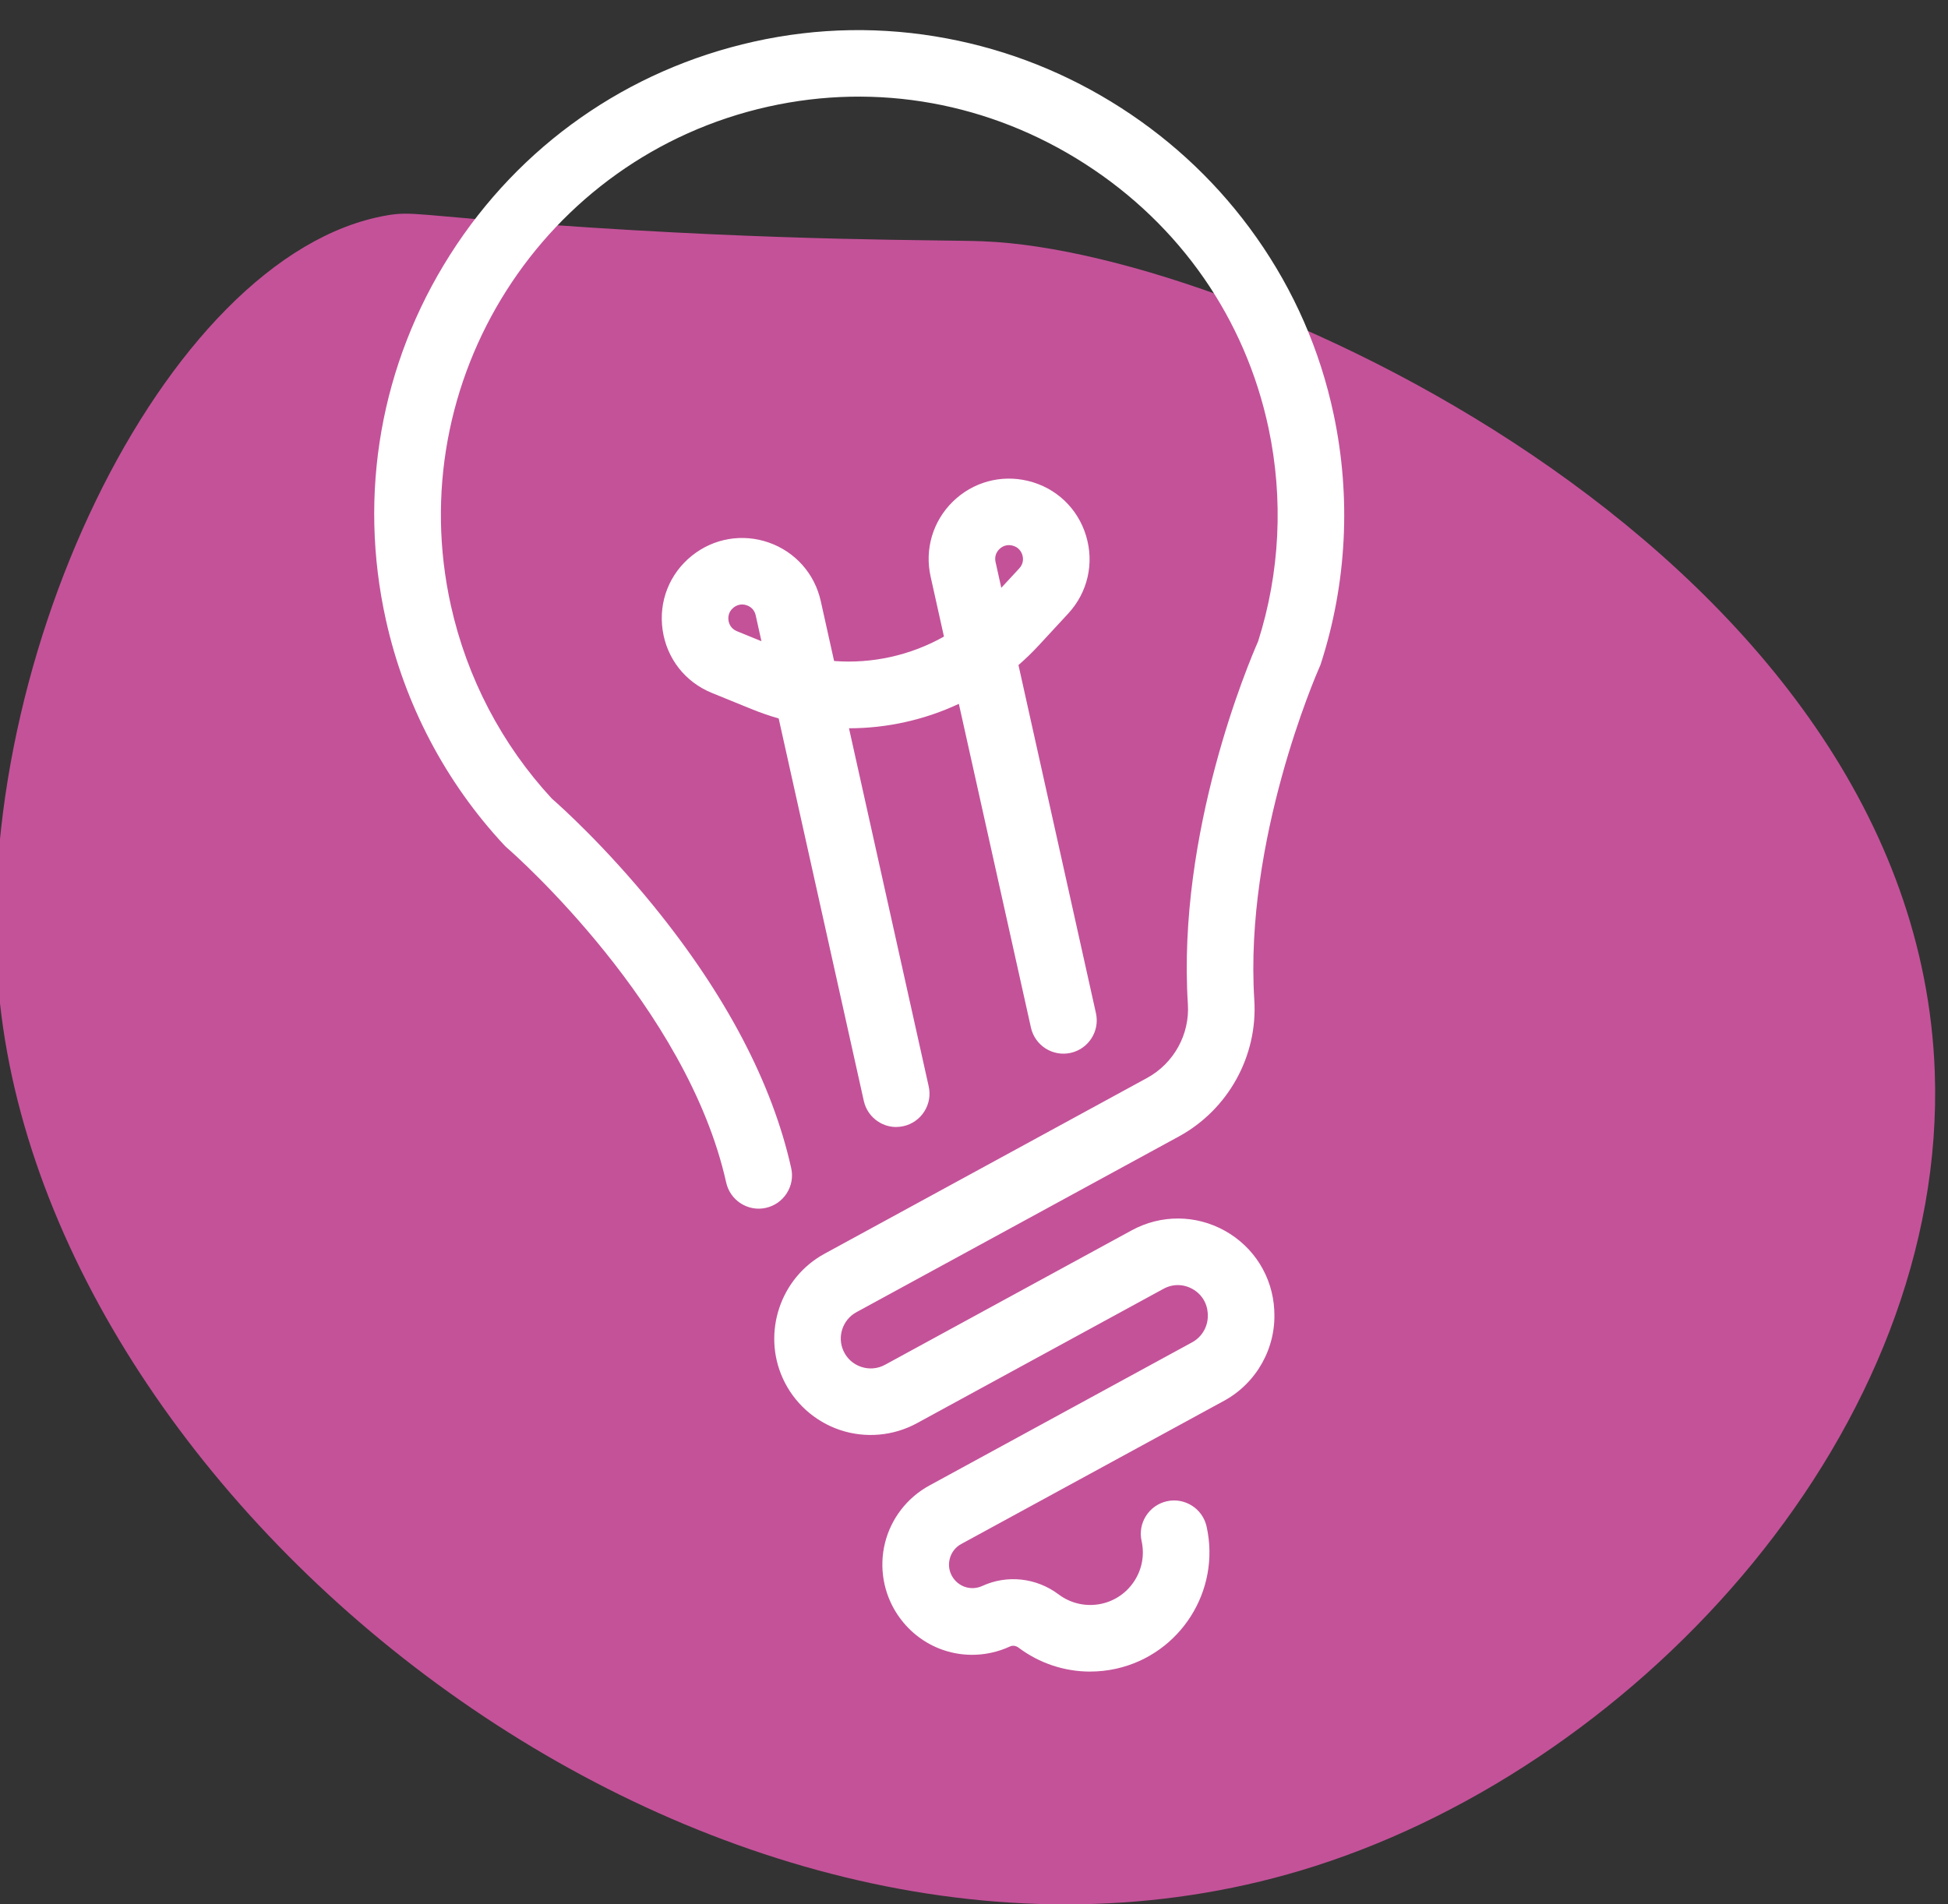
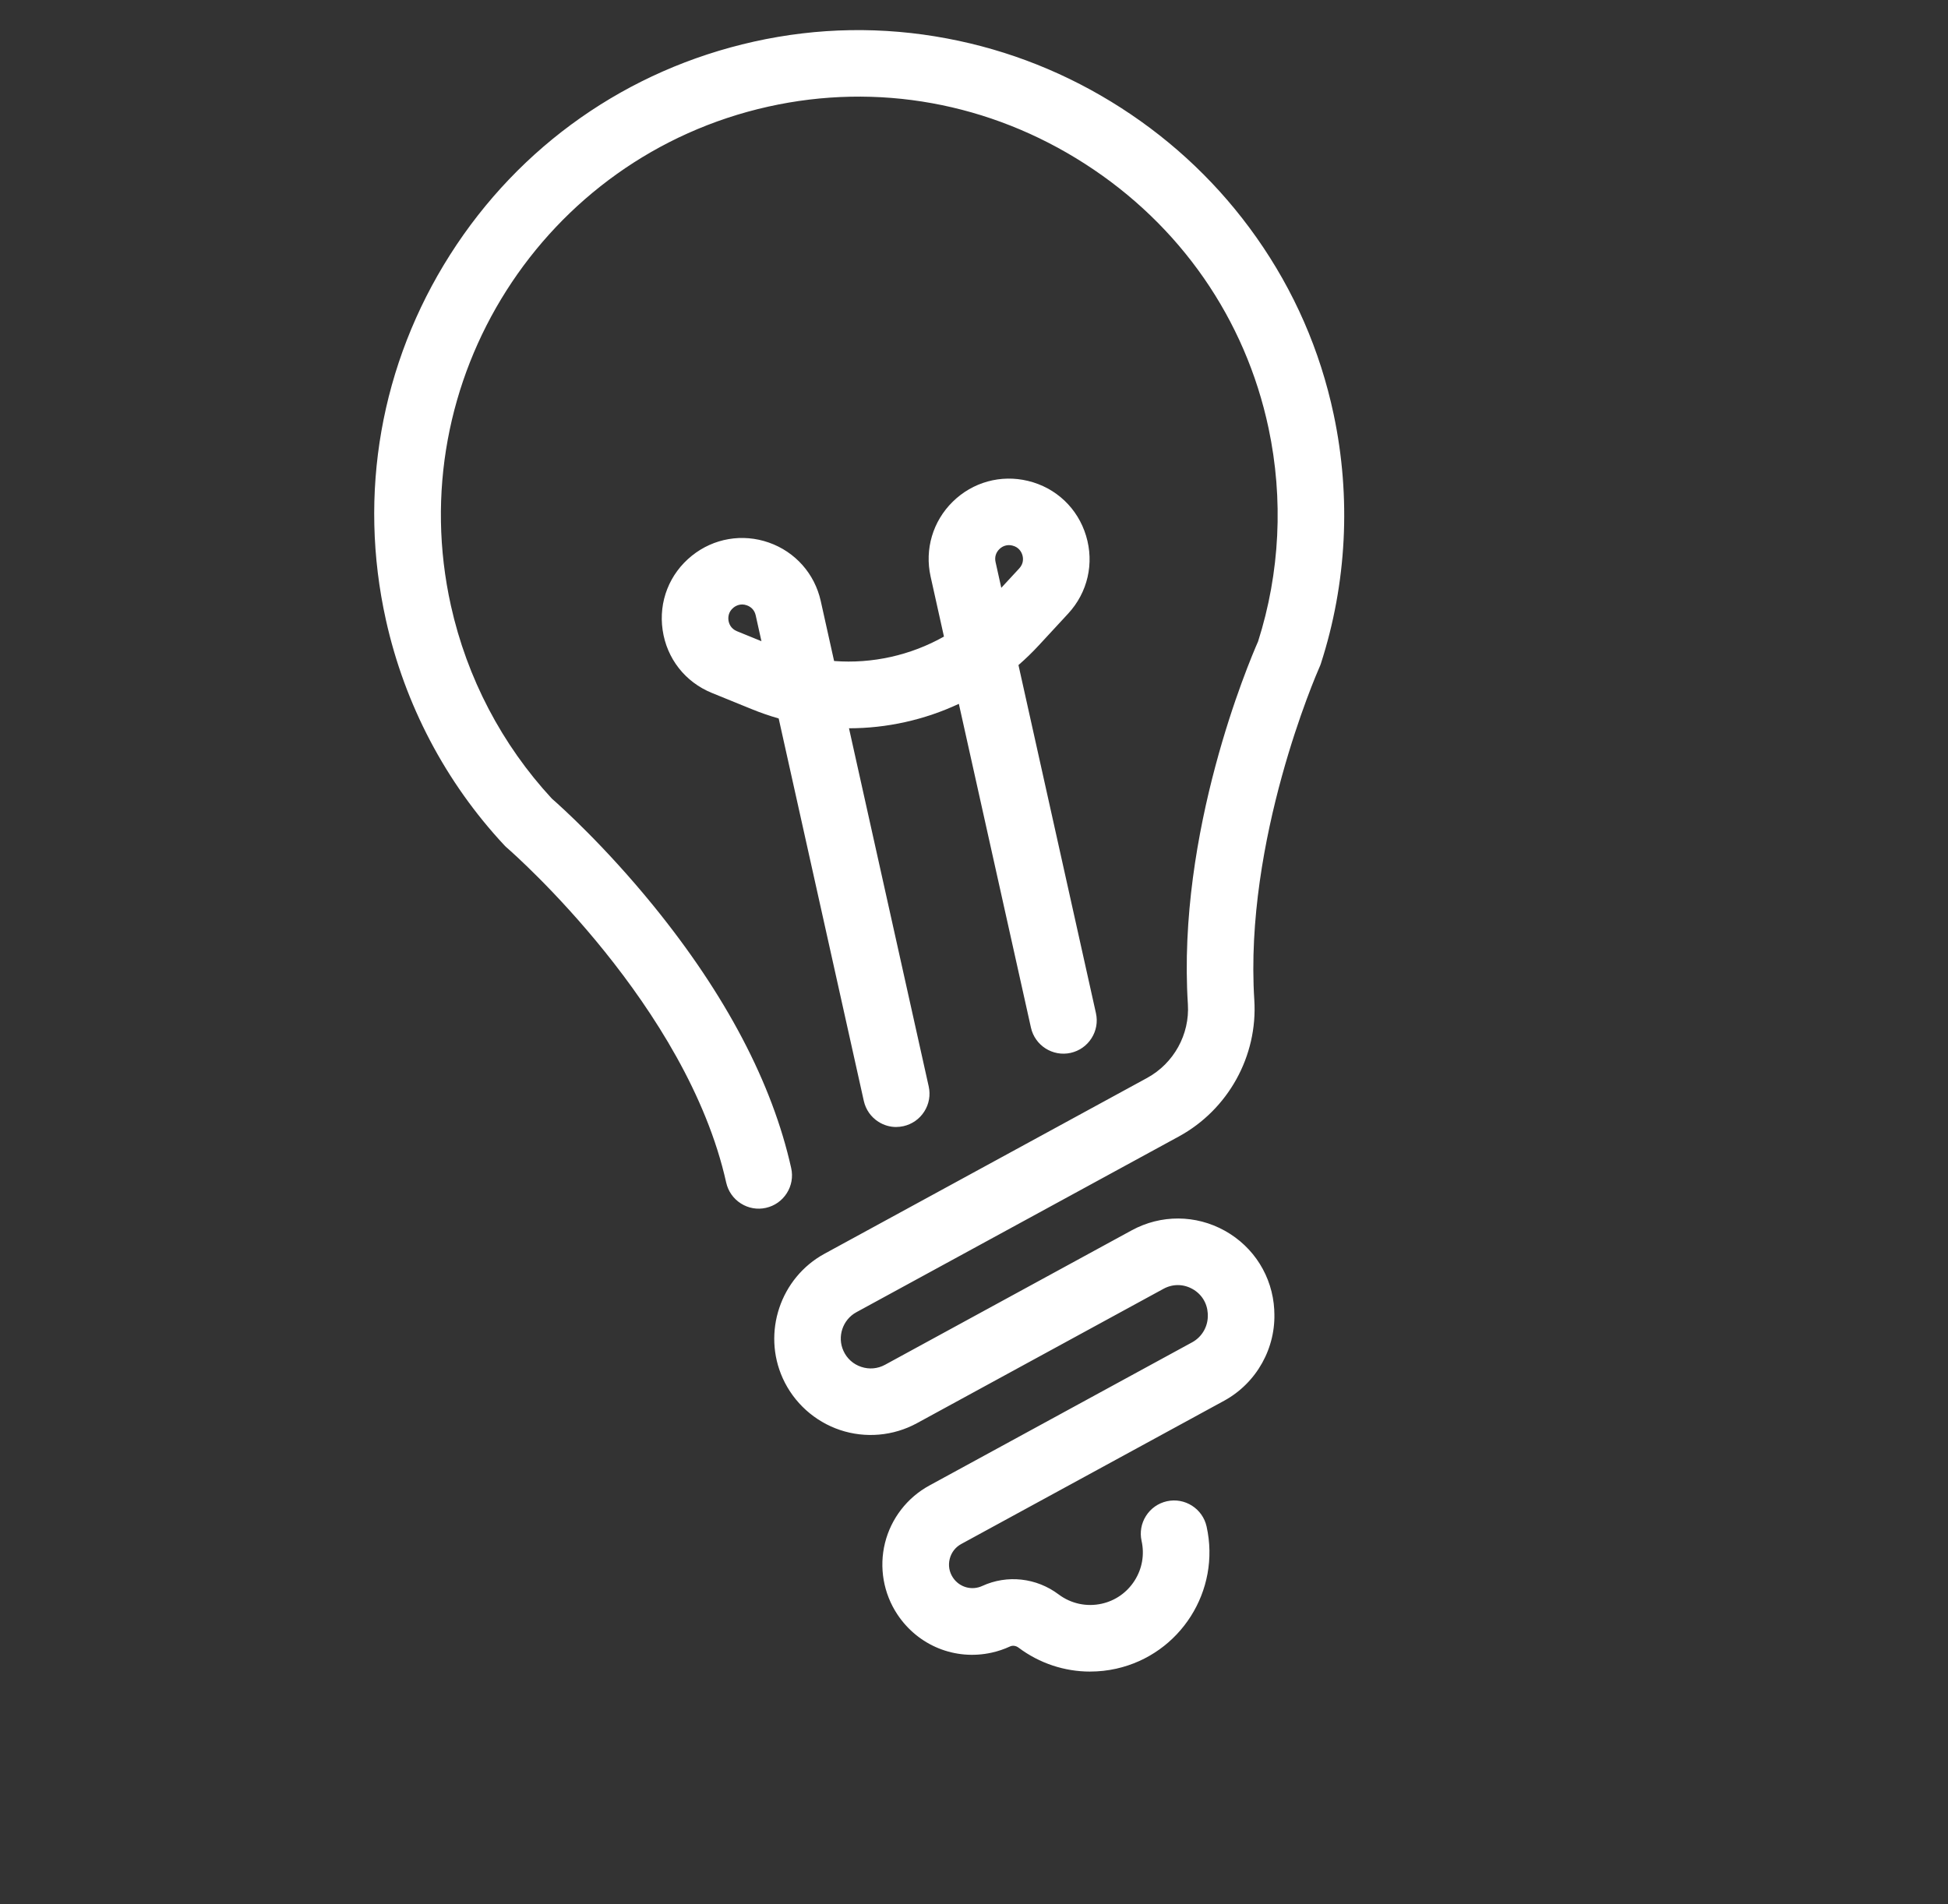
<svg xmlns="http://www.w3.org/2000/svg" id="Laag_1" data-name="Laag 1" viewBox="0 0 546.66 534.52">
  <rect x="0" y="0" width="546.66" height="534.52" fill="#333333" stroke="none" />
  <defs>
    <style>
      .cls-1 {
        fill: #fff;
      }

      .cls-2 {
        fill: #c45299;
      }
    </style>
  </defs>
-   <path class="cls-2" d="m276.1,67.73c-12.52-.49-55.98.08-122.55-4.69-36.61-2.62-37.95-3.83-45.19-2.55C45.78,71.55-10.14,189.14,0,281.63c16.1,146.81,205.66,294.45,369.1,242.12,92.24-29.53,177.38-123.15,173.85-222.82-5.1-144.08-193.01-230.31-266.85-233.19Z" />
  <g>
    <g>
      <path class="cls-1" d="m350.23,68.24c-9.99-14.16-22.51-26.13-37.2-35.58-14.69-9.44-30.76-15.86-47.79-19.07-17.66-3.33-35.52-3.04-53.07.87-34.74,7.73-64.39,28.53-83.49,58.56-19.1,30.03-25.36,65.7-17.63,100.45,5.16,23.19,16.41,44.59,32.54,61.87.19.2.39.39.6.57,2.29,1.99,51.16,45.16,62.34,95.42.78,3.51,4.26,5.72,7.77,4.94,3.51-.78,5.72-4.26,4.94-7.77-5.21-23.4-18.02-47.77-38.08-72.45-13.83-17.02-26.24-28.05-28.29-29.85-14.41-15.54-24.47-34.75-29.11-55.56-14.4-64.71,26.53-129.07,91.24-143.48,31.33-6.97,63.65-1.13,90.99,16.45,27.35,17.59,46.09,44.58,52.75,76,4.33,20.43,3.27,41.67-3.06,61.45-2.15,4.85-22.6,52.46-19.53,100.64.61,9.59-4.47,18.76-12.94,23.38l-90.5,49.33c-11.09,6.04-15.69,19.79-10.49,31.29,2.77,6.12,8.01,10.86,14.39,13,6.37,2.14,13.41,1.52,19.32-1.7l69.21-37.73c3.45-1.88,7.41-1.87,10.85.05,3.44,1.91,5.53,5.27,5.75,9.2v.25c.25,4.31-2.04,8.42-5.83,10.49l-73.77,40.21c-5.51,3-9.53,8.22-11.04,14.31-1.51,6.09-.38,12.58,3.09,17.81,5.24,7.9,14.59,11.5,23.5,9.52,1.54-.34,3.07-.85,4.56-1.54,1.7-.78,3.73-.54,5.29.64,7.17,5.39,16.3,7.36,25.05,5.41,16.47-3.67,26.89-20.05,23.22-36.53-.78-3.51-4.26-5.72-7.77-4.94-3.51.78-5.72,4.26-4.94,7.77,2.11,9.47-3.88,18.89-13.35,20.99-5.03,1.12-10.28-.02-14.4-3.11-5.39-4.05-12.49-4.84-18.54-2.06-4.24,1.95-9.2.54-11.78-3.35-1.48-2.23-1.94-4.88-1.3-7.48.64-2.6,2.29-4.73,4.64-6.01l73.77-40.21c8.17-4.46,13.12-13.34,12.61-22.63v-.25c-.48-8.36-5.12-15.78-12.43-19.85-7.31-4.07-16.06-4.11-23.41-.11l-69.21,37.73c-2.77,1.51-5.95,1.79-8.95.79-3-1-5.36-3.14-6.67-6.02-2.41-5.33-.28-11.7,4.86-14.5l90.5-49.33c12.9-7.03,20.63-21.02,19.7-35.64-2.89-45.45,17.44-92.27,18.51-94.69.12-.25.22-.51.3-.77,7.13-22.04,8.34-45.72,3.52-68.49-3.73-17.6-10.88-33.98-21.24-48.67Z" />
      <path class="cls-1" d="m305.92,469.18c-7.18,0-14.23-2.32-20.09-6.72-.73-.55-1.65-.68-2.4-.33-1.65.76-3.37,1.34-5.12,1.73-10.25,2.28-20.64-1.93-26.48-10.72-3.91-5.89-5.18-13.2-3.48-20.06,1.7-6.86,6.23-12.73,12.44-16.12l73.77-40.21c2.83-1.54,4.55-4.62,4.37-7.84v-.26c-.18-2.93-1.74-5.44-4.31-6.87-2.57-1.43-5.53-1.44-8.11-.04l-69.21,37.73c-6.59,3.59-14.45,4.29-21.57,1.9-7.12-2.39-12.98-7.68-16.07-14.52-5.81-12.85-.67-28.2,11.72-34.95l90.5-49.33c7.51-4.09,12.01-12.22,11.47-20.71-3.08-48.33,17.08-95.86,19.7-101.82,6.14-19.27,7.16-39.96,2.94-59.85-6.5-30.67-24.79-57.03-51.51-74.2-26.7-17.17-58.25-22.88-88.85-16.07-63.18,14.06-103.15,76.91-89.09,140.09,4.51,20.27,14.3,38.99,28.32,54.14,2.61,2.28,14.84,13.27,28.52,30.09,20.34,25.03,33.34,49.8,38.65,73.63.54,2.44.1,4.94-1.24,7.04-1.34,2.11-3.42,3.56-5.85,4.11-2.44.55-4.94.1-7.04-1.24-2.11-1.34-3.56-3.42-4.11-5.85-11.01-49.47-59.38-92.11-61.44-93.9-.25-.21-.55-.48-.81-.77-16.47-17.65-27.96-39.5-33.23-63.19-7.9-35.48-1.5-71.91,18-102.58,19.5-30.67,49.78-51.91,85.26-59.81,17.93-3.99,36.18-4.29,54.22-.88,17.38,3.28,33.8,9.83,48.79,19.47,15,9.64,27.78,21.87,37.98,36.33h0c10.59,15.01,17.89,31.74,21.7,49.71,4.93,23.25,3.69,47.44-3.59,69.95-.12.38-.27.76-.44,1.11-.83,1.89-21.1,48.4-18.24,93.3,1,15.71-7.31,30.75-21.17,38.31l-90.5,49.33c-3.84,2.09-5.44,6.86-3.63,10.84.97,2.15,2.74,3.75,4.99,4.5,2.24.75,4.62.54,6.69-.59l69.21-37.73c8.21-4.47,17.98-4.43,26.15.12,8.17,4.55,13.35,12.84,13.86,22.17v.26c.59,10.38-4.94,20.3-14.07,25.28l-73.77,40.21c-1.64.89-2.79,2.39-3.24,4.2-.45,1.82-.13,3.67.91,5.23,1.81,2.72,5.27,3.71,8.24,2.34,6.99-3.21,15.2-2.3,21.42,2.38,3.46,2.6,7.86,3.55,12.08,2.61,3.84-.85,7.12-3.16,9.24-6.49,2.12-3.33,2.81-7.28,1.96-11.12-.54-2.44-.1-4.94,1.24-7.04,1.34-2.11,3.42-3.56,5.85-4.11,5.03-1.12,10.03,2.06,11.15,7.09,4.01,18-7.38,35.9-25.37,39.91-2.41.54-4.85.8-7.28.8Zm-21.6-12.91c1.73,0,3.46.56,4.92,1.66,6.5,4.89,14.79,6.68,22.73,4.91,14.95-3.33,24.4-18.19,21.07-33.14-.44-1.98-2.4-3.22-4.38-2.79-1.98.44-3.23,2.41-2.79,4.38,1.18,5.32.22,10.79-2.71,15.39-2.93,4.61-7.47,7.8-12.79,8.98-5.84,1.3-11.93-.02-16.72-3.61-4.55-3.42-10.55-4.09-15.65-1.75-5.52,2.53-11.97.7-15.32-4.36-1.92-2.9-2.52-6.35-1.69-9.73s2.98-6.15,6.03-7.82l73.77-40.21c7.22-3.93,11.59-11.78,11.13-19.99v-.26c-.42-7.38-4.52-13.93-10.98-17.53-6.46-3.6-14.19-3.63-20.67-.1l-69.21,37.73c-3.48,1.89-7.46,2.25-11.21.99-3.75-1.26-6.72-3.94-8.35-7.54-3.02-6.67-.35-14.65,6.09-18.16l90.5-49.33c11.93-6.51,19.09-19.45,18.23-32.97-2.95-46.27,17.86-94.01,18.74-96.02.1-.21.16-.35.2-.5,6.97-21.57,8.16-44.75,3.44-67.03-3.65-17.22-10.65-33.25-20.79-47.62h0c-9.78-13.86-22.03-25.58-36.41-34.83-14.38-9.25-30.12-15.53-46.78-18.67-17.28-3.26-34.75-2.98-51.93.85-34,7.57-63.02,27.92-81.71,57.32-18.69,29.39-24.82,64.31-17.25,98.31,5.05,22.7,16.06,43.64,31.84,60.56.11.12.22.22.34.32,2.16,1.88,51.89,45.72,63.3,96.98.21.96.79,1.78,1.61,2.3.83.53,1.81.7,2.77.49.96-.21,1.78-.79,2.3-1.61.53-.83.7-1.81.49-2.77-5.11-22.96-17.73-46.95-37.51-71.28-13.59-16.73-25.67-27.51-27.96-29.5l-.22-.21c-14.75-15.91-25.06-35.58-29.8-56.87-14.74-66.24,27.15-132.12,93.39-146.86,32.08-7.14,65.16-1.16,93.14,16.83,28,18,47.17,45.63,53.99,77.79,4.43,20.9,3.35,42.65-3.13,62.9l-.11.28c-2.29,5.17-22.31,51.91-19.29,99.31.68,10.68-4.98,20.91-14.41,26.05l-90.5,49.33c-9.79,5.34-13.86,17.47-9.26,27.63,2.45,5.41,7.08,9.59,12.71,11.48,5.63,1.89,11.85,1.34,17.06-1.5l69.21-37.73c4.33-2.36,9.28-2.34,13.58.06s6.93,6.59,7.2,11.51v.26c.31,5.39-2.56,10.54-7.3,13.13l-73.77,40.21c-4.81,2.62-8.33,7.18-9.65,12.5s-.33,10.99,2.7,15.56c4.53,6.82,12.58,10.08,20.52,8.32,1.36-.3,2.71-.76,3.99-1.35,1.04-.48,2.15-.71,3.26-.71Z" />
    </g>
    <g>
      <path class="cls-1" d="m214.83,154.96c-6.47-2.28-13.53-1.07-18.89,3.22-5.52,4.42-8.21,11.24-7.19,18.24,1.02,7,5.53,12.77,12.08,15.44l11.23,4.57c2.9,1.18,5.86,2.16,8.85,2.94l24.27,109.03c.78,3.51,4.26,5.72,7.77,4.94,3.51-.78,5.72-4.26,4.94-7.77l-23.16-104.07c6.23.32,12.52-.2,18.73-1.58s12.12-3.57,17.63-6.51l21.01,94.42c.78,3.51,4.26,5.72,7.77,4.94,3.51-.78,5.72-4.26,4.94-7.77l-22.12-99.37c2.38-1.97,4.64-4.11,6.77-6.41l8.23-8.9c4.8-5.19,6.44-12.34,4.39-19.11-2.05-6.77-7.37-11.8-14.25-13.47-6.67-1.61-13.57.29-18.47,5.1-4.9,4.81-6.93,11.68-5.44,18.37l4.2,18.86c-10.84,6.68-23.71,9.54-36.36,8.09l-4.2-18.86c-1.49-6.7-6.25-12.06-12.72-14.33Zm2.8,29.68c-.22-.09-.44-.17-.66-.26l-11.23-4.57c-3.22-1.31-3.95-4.11-4.12-5.26s-.26-4.04,2.45-6.21c.84-.67,1.77-1.12,2.75-1.34,1.19-.27,2.45-.19,3.68.24,2.24.79,3.82,2.57,4.33,4.88l2.79,12.52Zm58.98-26.27c-.52-2.31.16-4.6,1.85-6.26.93-.91,2.04-1.51,3.23-1.78.98-.22,2.02-.21,3.06.04,3.37.82,4.52,3.48,4.85,4.59s.86,3.96-1.5,6.51l-8.23,8.9c-.16.17-.32.35-.48.52l-2.79-12.52Z" />
      <path class="cls-1" d="m251.51,316.33c-1.75,0-3.48-.5-4.99-1.46-2.11-1.34-3.56-3.42-4.11-5.85l-23.89-107.36c-2.54-.73-5.07-1.6-7.52-2.6l-11.23-4.57c-7.49-3.05-12.66-9.65-13.82-17.66-1.16-8,1.91-15.8,8.22-20.86,6.12-4.91,14.2-6.28,21.6-3.68h0c7.4,2.6,12.84,8.73,14.55,16.39l3.75,16.85c10.69.82,21.49-1.59,30.83-6.86l-3.75-16.85c-1.7-7.66.62-15.52,6.22-21.01,5.6-5.5,13.5-7.68,21.12-5.83,7.86,1.9,13.95,7.66,16.29,15.4,2.34,7.74.46,15.91-5.03,21.85l-8.23,8.9c-1.8,1.95-3.71,3.8-5.71,5.54l21.74,97.7c.54,2.44.1,4.94-1.24,7.04-1.34,2.11-3.42,3.56-5.85,4.11-5.03,1.12-10.03-2.06-11.15-7.09l-20.23-90.88c-4.79,2.24-9.83,3.96-15.04,5.12-5.2,1.16-10.5,1.74-15.79,1.74l22.37,100.53c.54,2.44.1,4.94-1.24,7.04-1.34,2.11-3.42,3.56-5.85,4.11-.68.15-1.37.23-2.05.23Zm-43.26-159.67c-3.77,0-7.48,1.27-10.54,3.72-4.73,3.79-7.03,9.63-6.16,15.62.87,5.99,4.74,10.94,10.35,13.22l11.23,4.57c2.76,1.13,5.62,2.08,8.49,2.82l1.68.44,24.64,110.72c.21.96.79,1.78,1.61,2.3.83.53,1.81.7,2.77.49.96-.21,1.78-.79,2.3-1.61.53-.83.7-1.81.49-2.77l-23.97-107.71,3.72.19c6,.31,12.05-.2,17.97-1.52,5.92-1.32,11.61-3.42,16.91-6.24l3.29-1.75,21.82,98.06c.44,1.98,2.41,3.23,4.38,2.79.96-.21,1.77-.79,2.3-1.62.53-.83.7-1.81.49-2.77l-22.49-101.06,1.33-1.11c2.29-1.9,4.47-3.97,6.49-6.16l8.23-8.9c4.11-4.45,5.52-10.57,3.76-16.36-1.75-5.8-6.31-10.11-12.2-11.54-5.71-1.38-11.62.25-15.82,4.37-4.19,4.12-5.93,10-4.66,15.73l4.64,20.83-1.72,1.06c-11.36,7-24.92,10.01-38.17,8.5l-2.01-.23-4.64-20.83c-1.28-5.74-5.35-10.32-10.89-12.27-1.85-.65-3.75-.97-5.64-.97Zm13.3,32.56l-5.65-2.22-11.23-4.58c-3.17-1.29-5.36-4.09-5.85-7.48-.24-1.63-.37-5.75,3.48-8.83,1.17-.94,2.49-1.57,3.91-1.89,1.72-.38,3.53-.27,5.24.33,3.18,1.12,5.42,3.65,6.16,6.94l3.94,17.72Zm-13.31-19.55c-.27,0-.53.03-.79.09-.57.13-1.11.39-1.6.78-1.51,1.21-1.53,2.77-1.42,3.59.12.82.59,2.31,2.38,3.04l6.87,2.8-1.61-7.25c-.3-1.36-1.19-2.36-2.5-2.82-.45-.16-.89-.24-1.33-.24Zm69.55,7.03l-3.94-17.72c-.73-3.29.23-6.53,2.63-8.9,1.29-1.27,2.88-2.14,4.6-2.52,1.42-.32,2.89-.3,4.34.05,3.33.81,5.91,3.24,6.9,6.52.99,3.28.2,6.74-2.13,9.25l-8.74,9.45-3.67,3.87Zm1.59-18.95l1.61,7.24,5.04-5.45c1.31-1.42,1.11-2.97.87-3.76-.24-.79-.93-2.2-2.81-2.65-.61-.15-1.21-.16-1.78-.03-.69.15-1.32.5-1.86,1.03-.99.97-1.37,2.26-1.07,3.62h0Z" />
    </g>
  </g>
</svg>